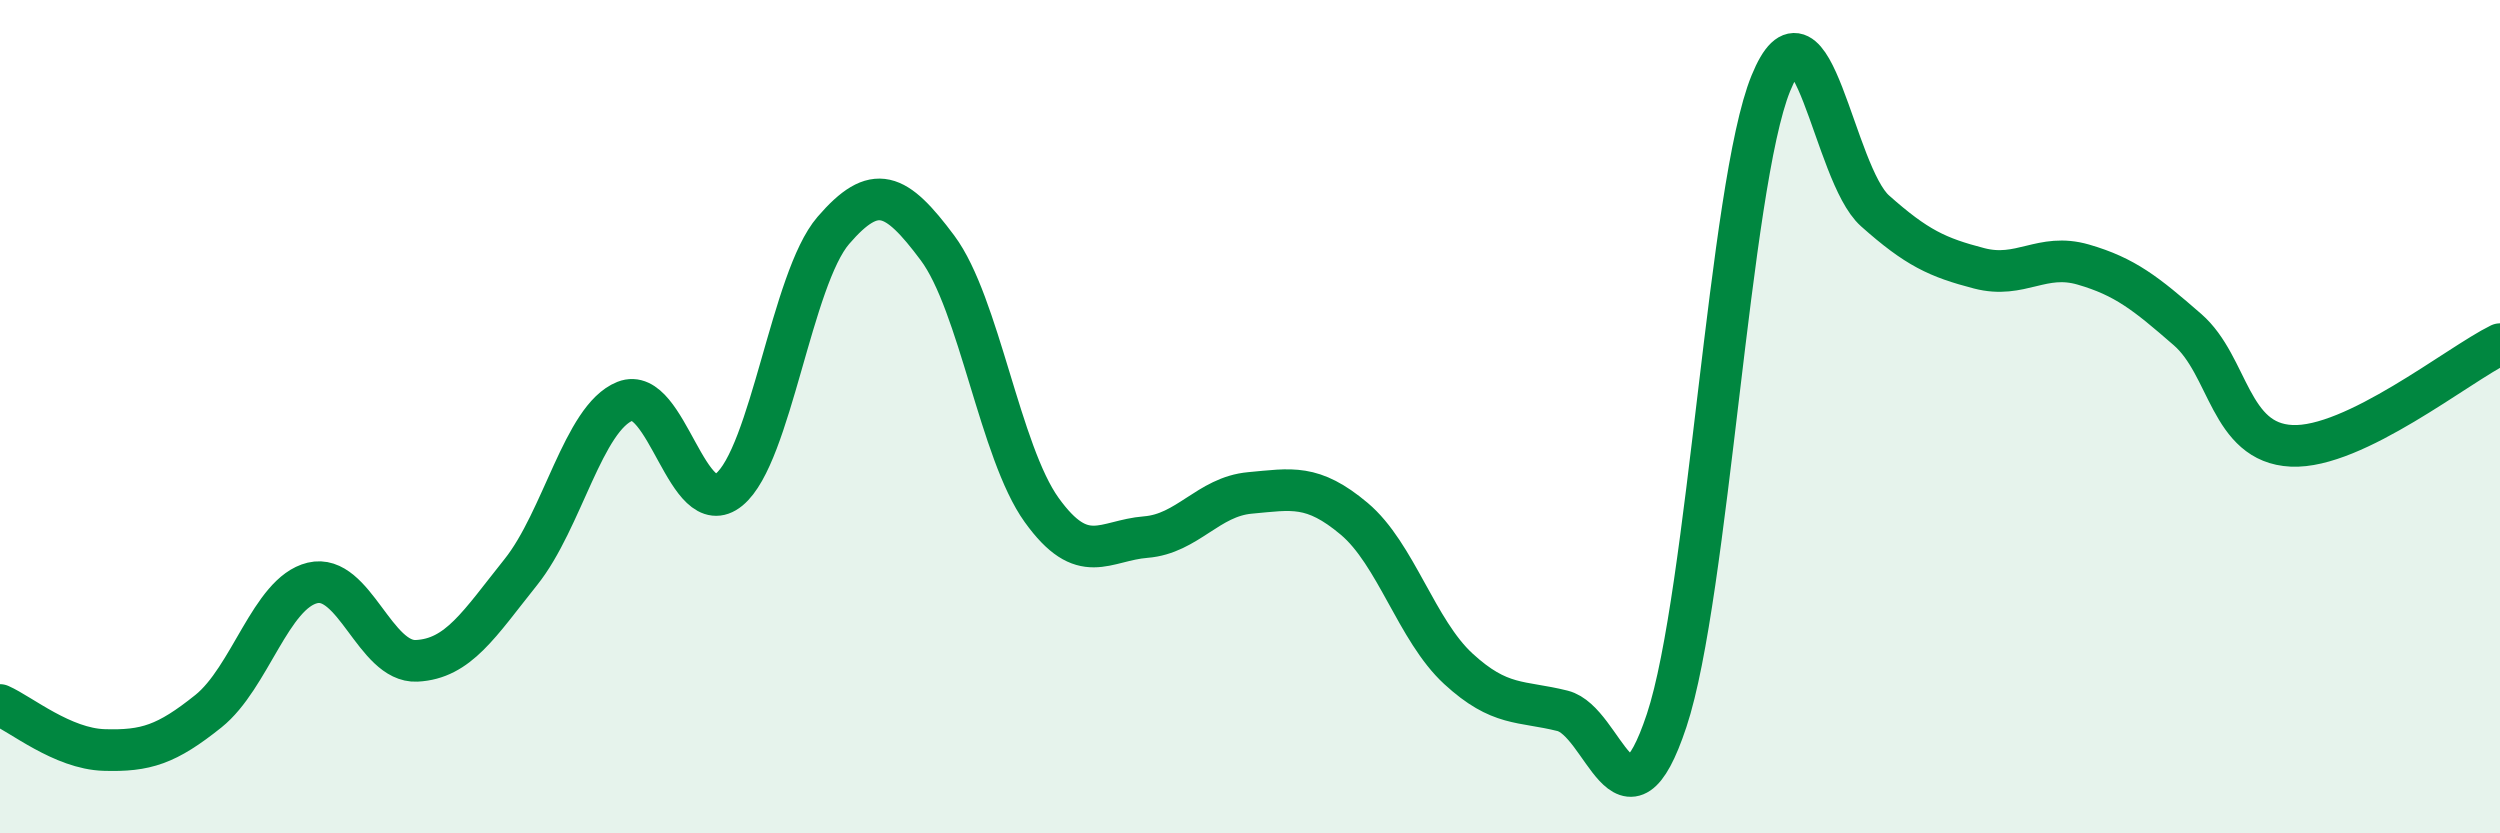
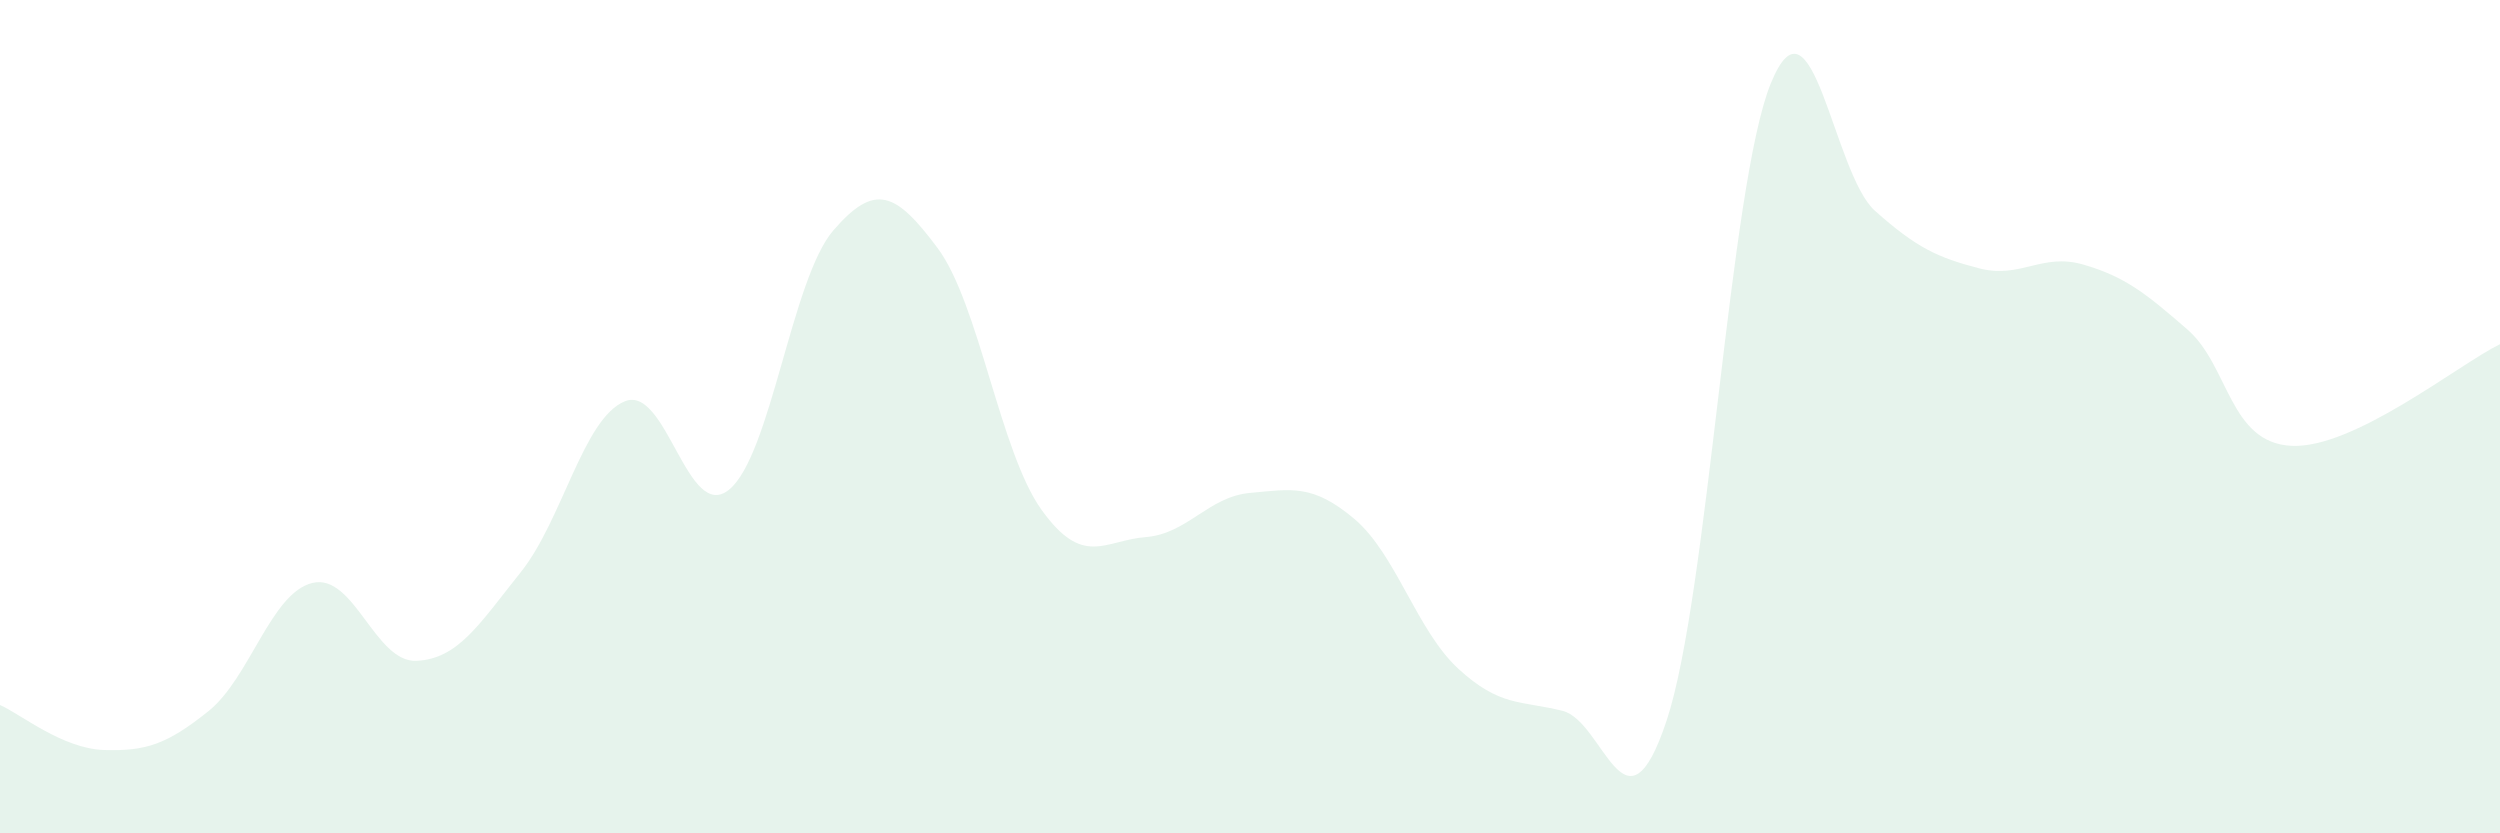
<svg xmlns="http://www.w3.org/2000/svg" width="60" height="20" viewBox="0 0 60 20">
  <path d="M 0,16.92 C 0.5,17.14 1.5,17.97 2.5,18 C 3.5,18.03 4,17.87 5,17.07 C 6,16.27 6.5,14.23 7.5,13.99 C 8.5,13.75 9,15.91 10,15.86 C 11,15.81 11.5,14.98 12.5,13.73 C 13.5,12.48 14,10.03 15,9.63 C 16,9.23 16.5,12.57 17.5,11.75 C 18.5,10.93 19,6.69 20,5.53 C 21,4.37 21.5,4.61 22.5,5.95 C 23.5,7.29 24,10.85 25,12.24 C 26,13.63 26.5,12.97 27.5,12.89 C 28.5,12.81 29,11.92 30,11.83 C 31,11.74 31.5,11.61 32.5,12.45 C 33.5,13.29 34,15.13 35,16.05 C 36,16.97 36.5,16.81 37.5,17.06 C 38.5,17.31 39,20.3 40,17.29 C 41,14.28 41.5,4.45 42.5,2 C 43.5,-0.45 44,4.17 45,5.06 C 46,5.95 46.5,6.18 47.5,6.44 C 48.5,6.7 49,6.06 50,6.35 C 51,6.64 51.5,7.04 52.5,7.91 C 53.5,8.78 53.5,10.63 55,10.7 C 56.5,10.77 59,8.75 60,8.26L60 20L0 20Z" fill="#008740" opacity="0.1" stroke-linecap="round" stroke-linejoin="round" />
-   <path d="M 0,16.92 C 0.5,17.14 1.5,17.97 2.5,18 C 3.5,18.03 4,17.87 5,17.07 C 6,16.27 6.5,14.23 7.5,13.99 C 8.5,13.75 9,15.91 10,15.86 C 11,15.81 11.5,14.98 12.5,13.73 C 13.5,12.48 14,10.03 15,9.63 C 16,9.23 16.5,12.57 17.5,11.75 C 18.5,10.93 19,6.69 20,5.53 C 21,4.37 21.5,4.61 22.5,5.95 C 23.5,7.29 24,10.85 25,12.24 C 26,13.63 26.5,12.97 27.5,12.89 C 28.5,12.81 29,11.92 30,11.83 C 31,11.74 31.5,11.61 32.5,12.45 C 33.5,13.29 34,15.13 35,16.05 C 36,16.97 36.5,16.81 37.5,17.06 C 38.5,17.31 39,20.3 40,17.29 C 41,14.28 41.5,4.45 42.5,2 C 43.5,-0.45 44,4.17 45,5.06 C 46,5.95 46.5,6.18 47.5,6.44 C 48.5,6.7 49,6.06 50,6.35 C 51,6.64 51.5,7.04 52.5,7.91 C 53.5,8.78 53.5,10.63 55,10.7 C 56.5,10.77 59,8.75 60,8.26" stroke="#008740" stroke-width="1" fill="none" stroke-linecap="round" stroke-linejoin="round" />
</svg>